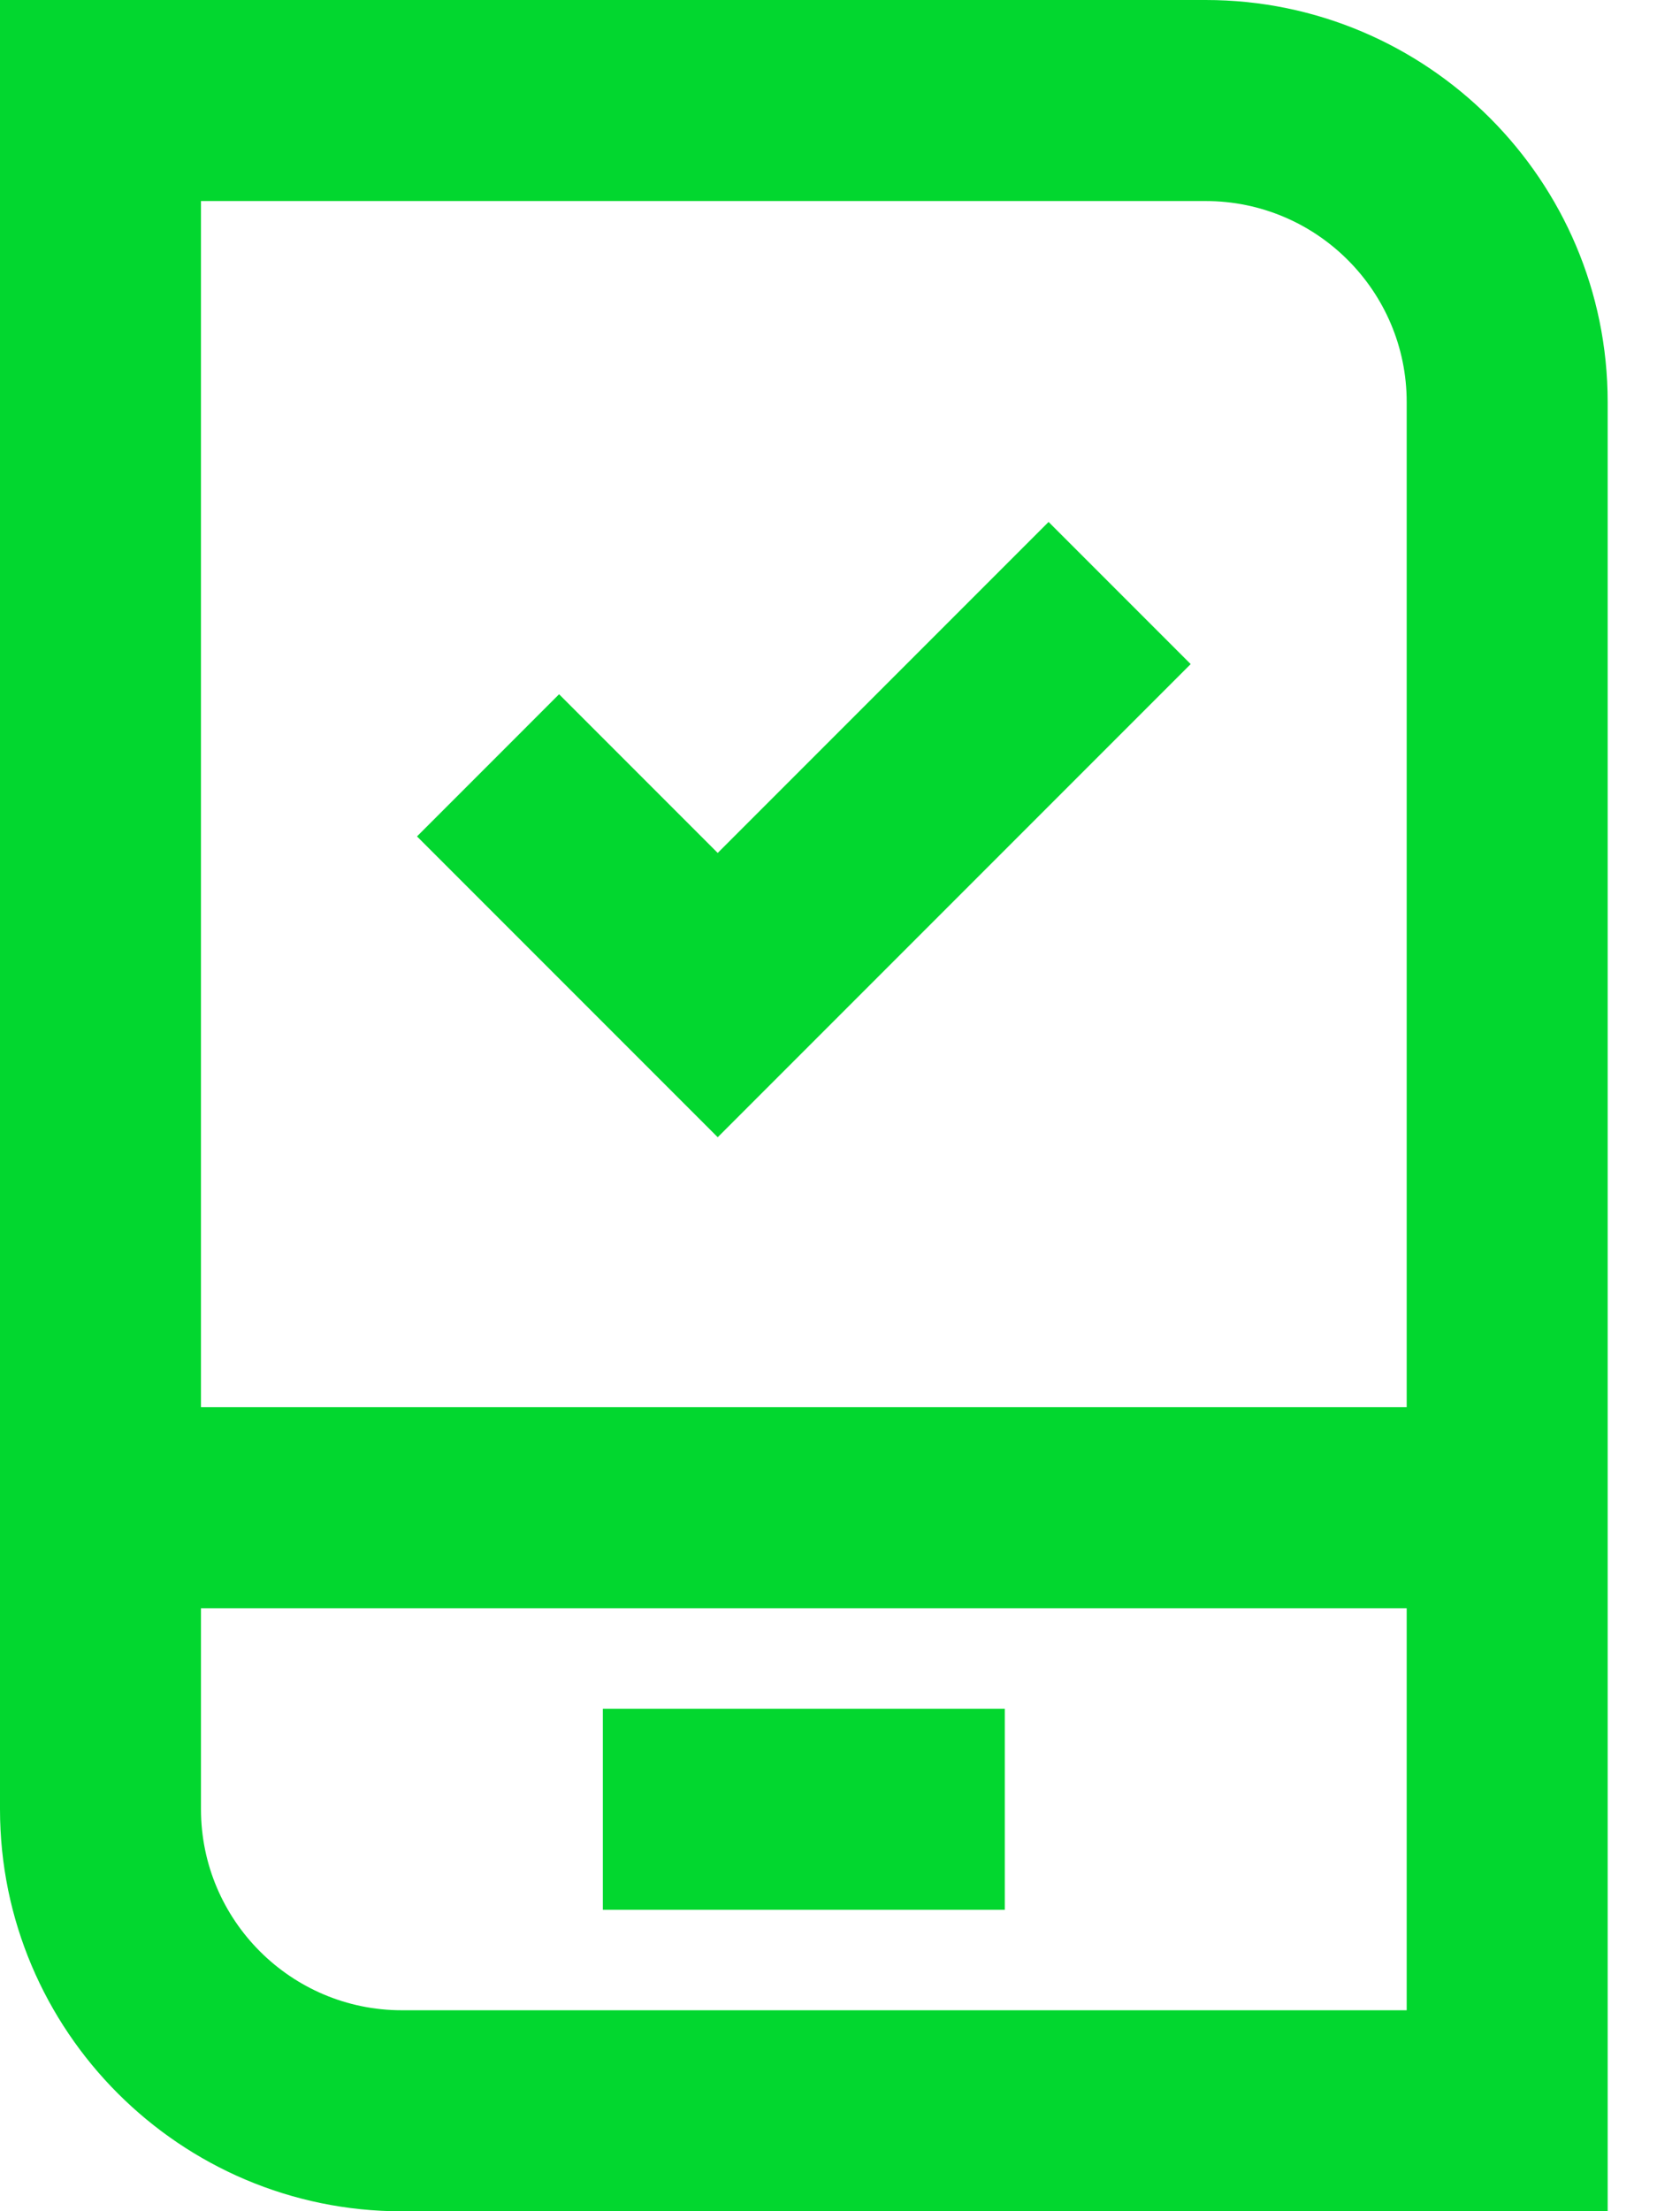
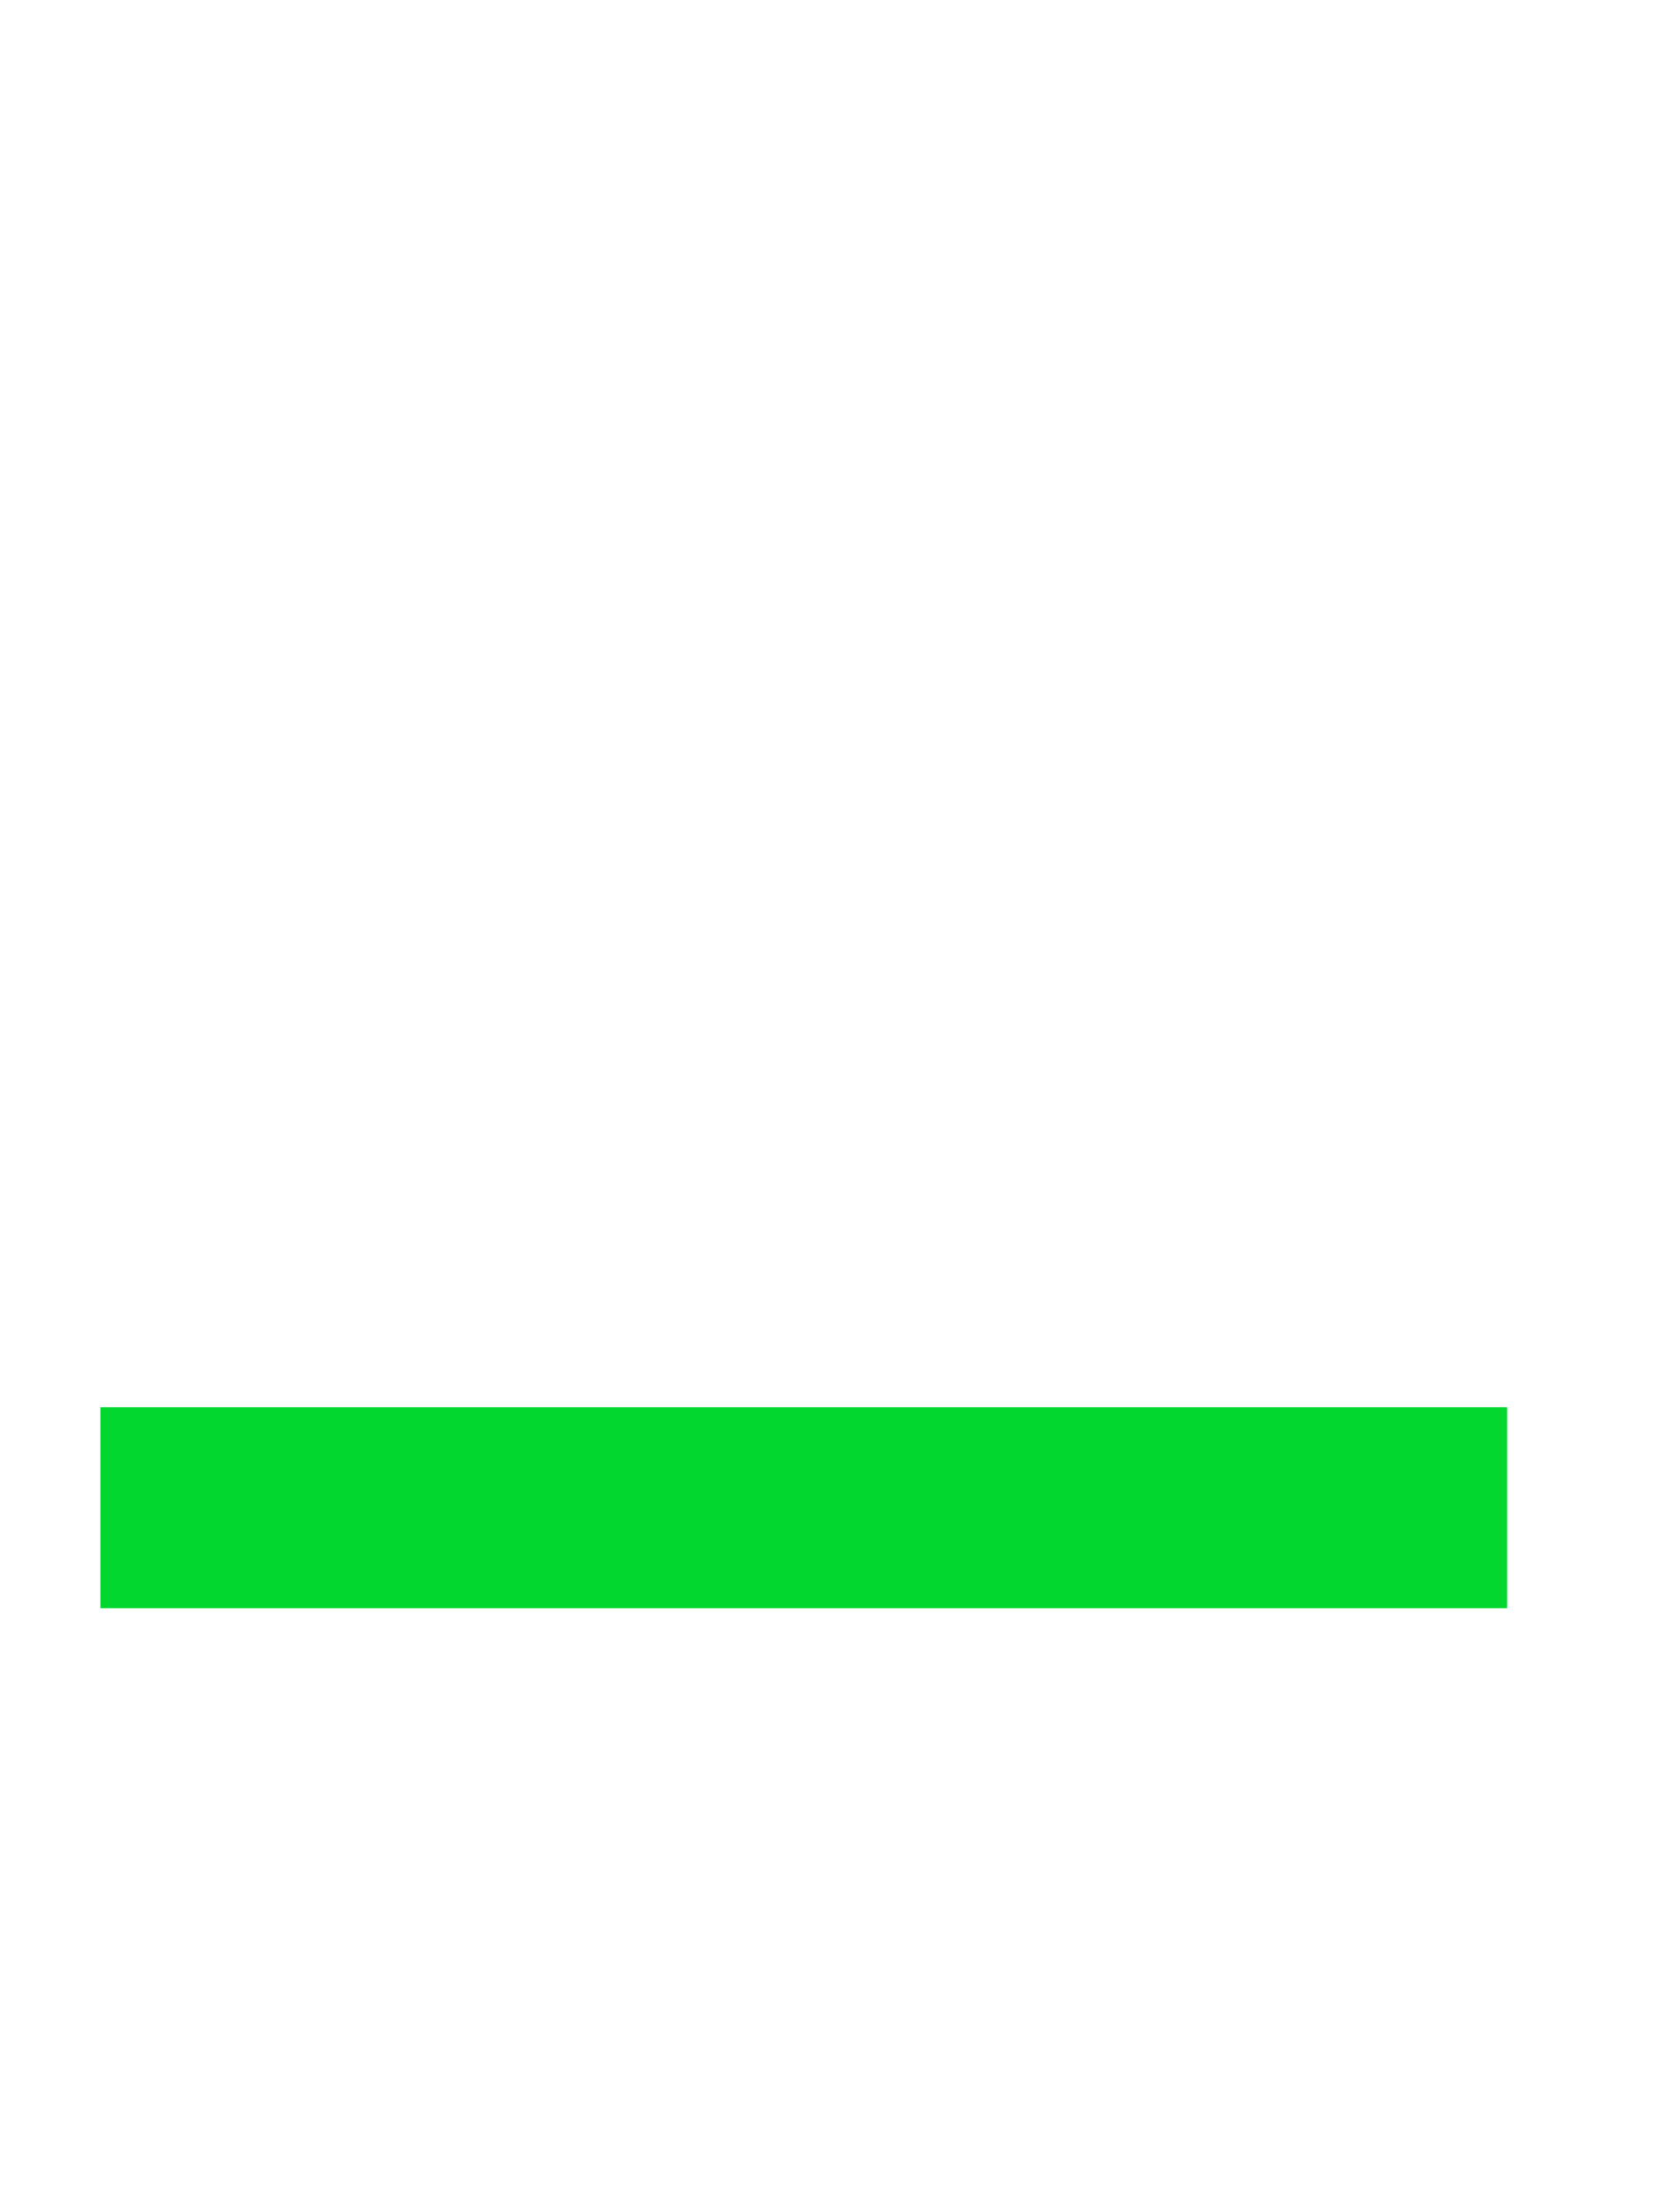
<svg xmlns="http://www.w3.org/2000/svg" width="19" height="25" viewBox="0 0 19 25" fill="none">
-   <path d="M18.182 25H4.545C2.039 25 0 22.961 0 20.454V0H13.636C16.143 0 18.182 2.039 18.182 4.545V25ZM2.273 2.273V20.454C2.273 21.708 3.292 22.727 4.545 22.727H15.909V4.545C15.909 3.292 14.89 2.273 13.636 2.273H2.273Z" fill="#02D72F" />
  <path d="M17.045 15.909H1.136V18.182H17.045V15.909Z" fill="#02D72F" />
-   <path d="M11.364 19.318H6.818V21.591H11.364V19.318Z" fill="#02D72F" />
-   <path d="M8.117 12.857L4.716 9.456L6.323 7.849L8.117 9.643L11.859 5.901L13.466 7.508L8.117 12.857Z" fill="#02D72F" />
</svg>